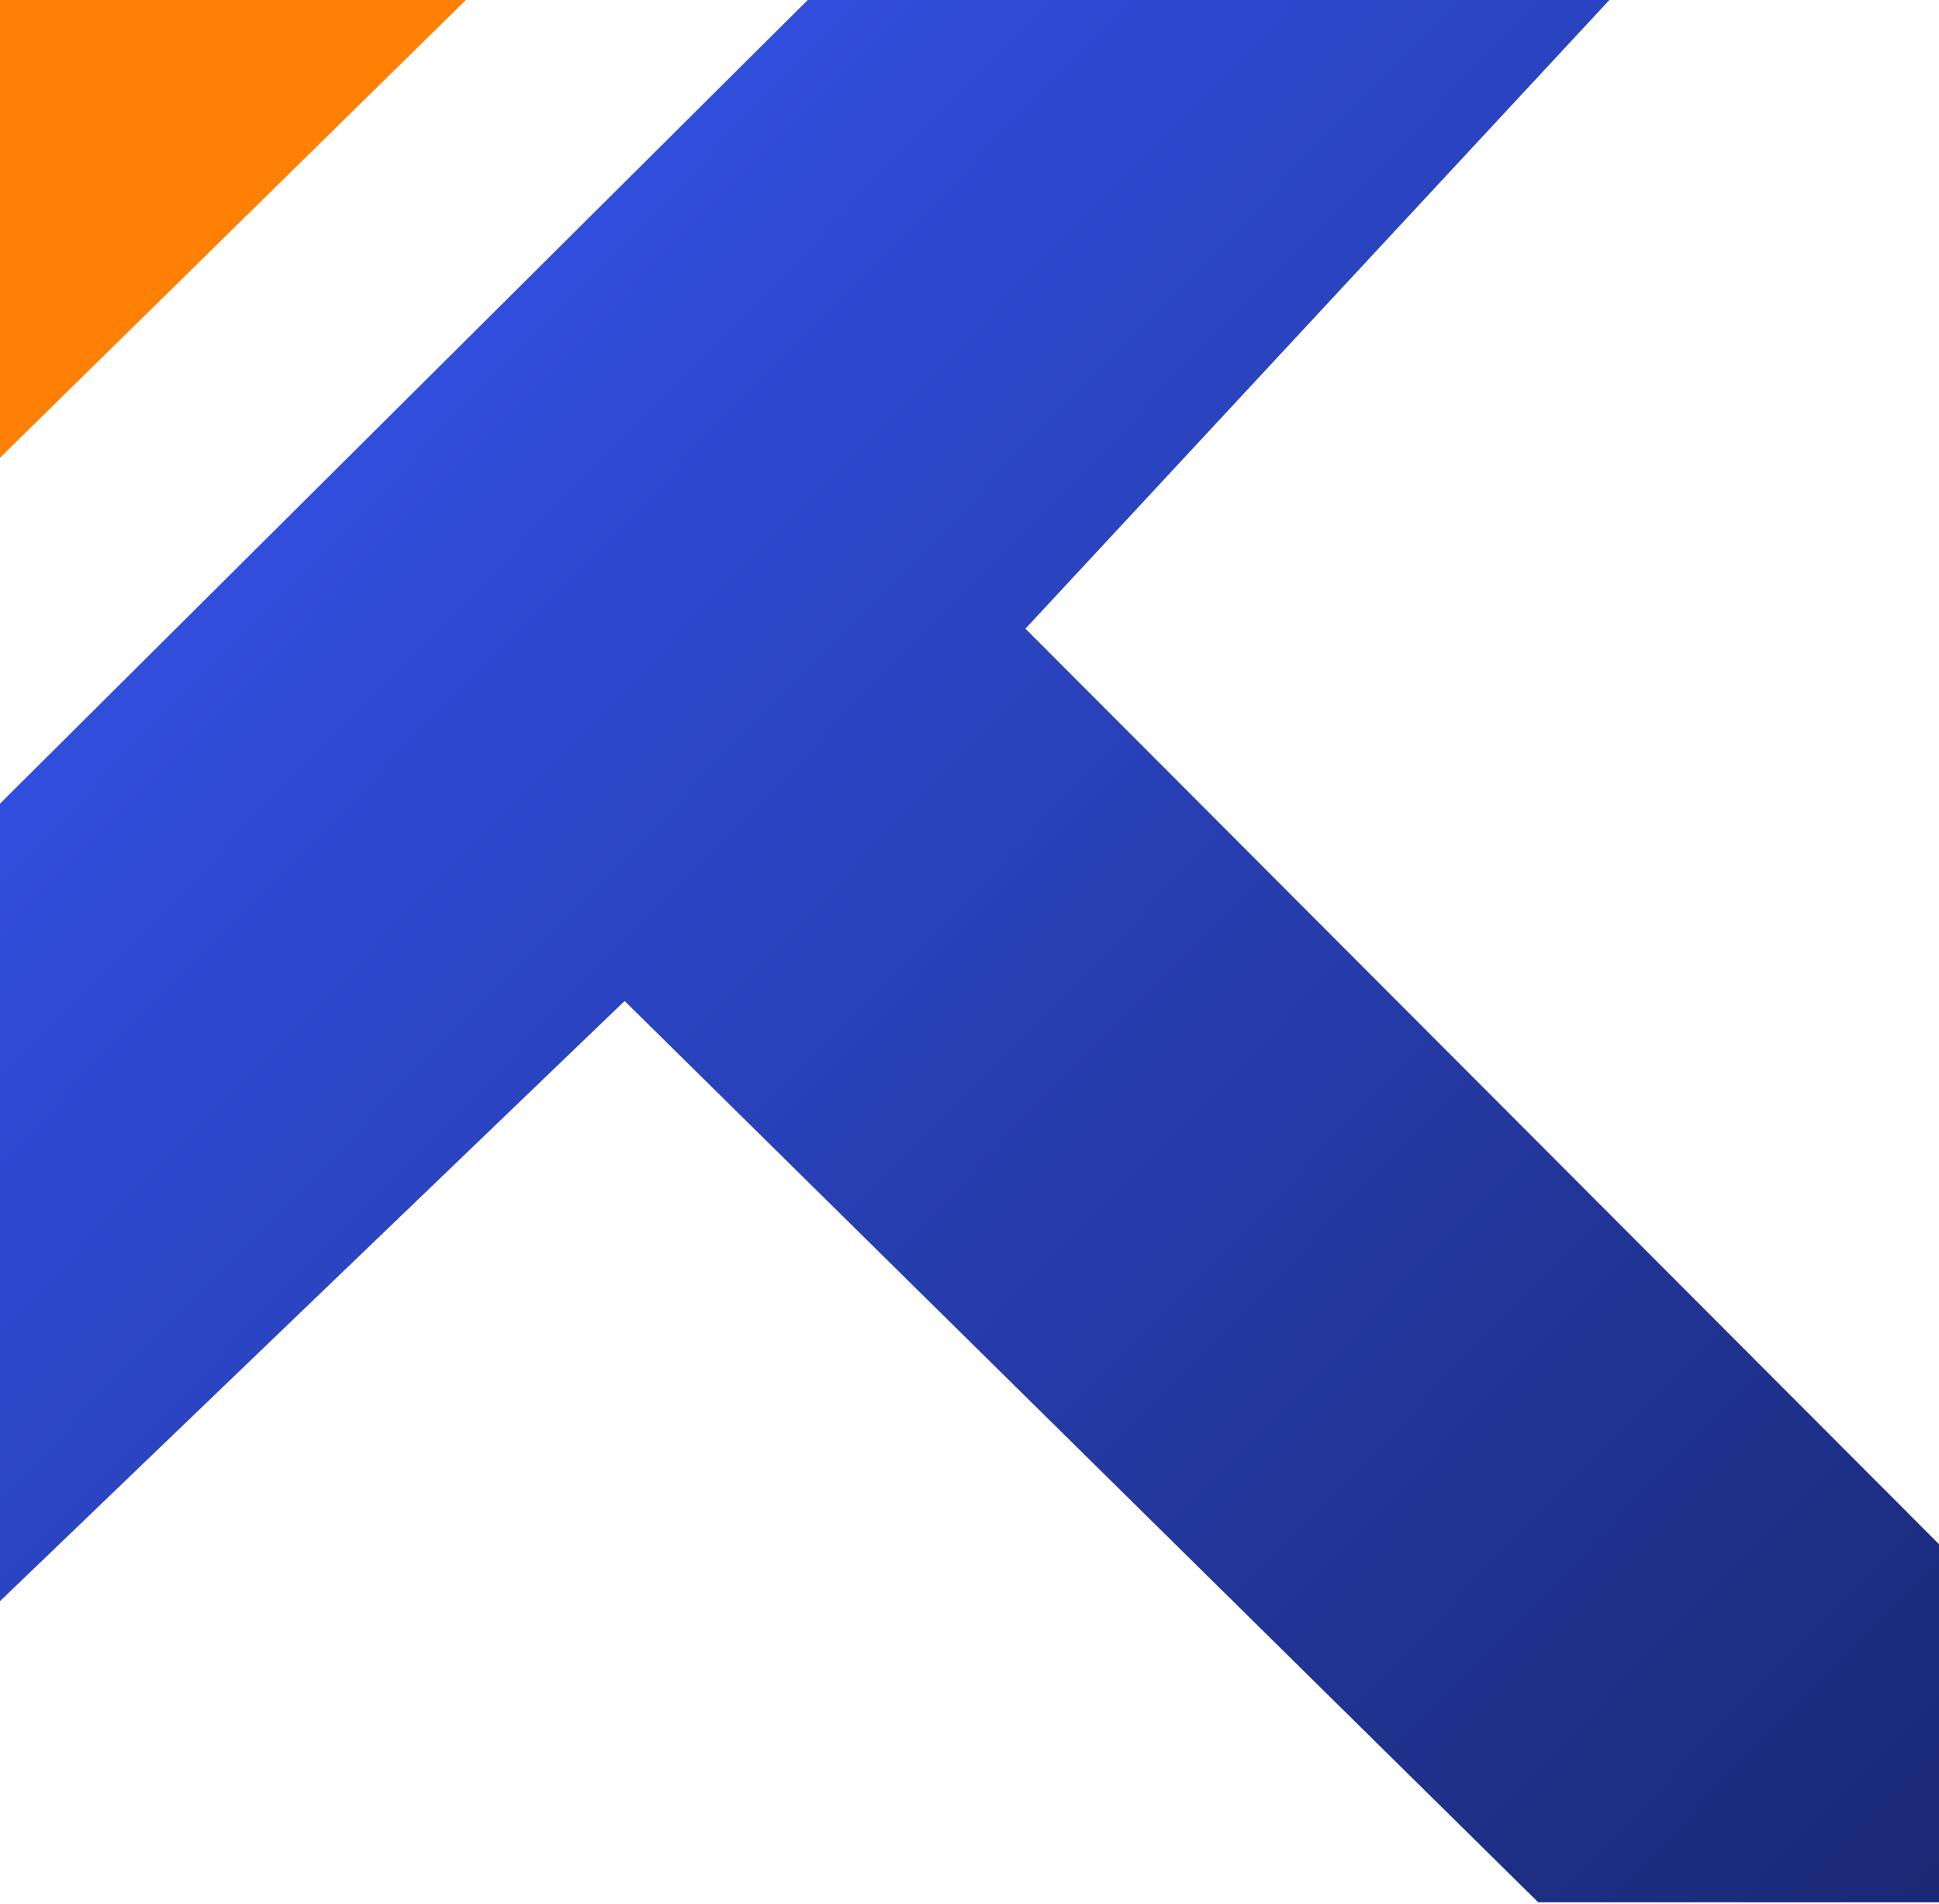
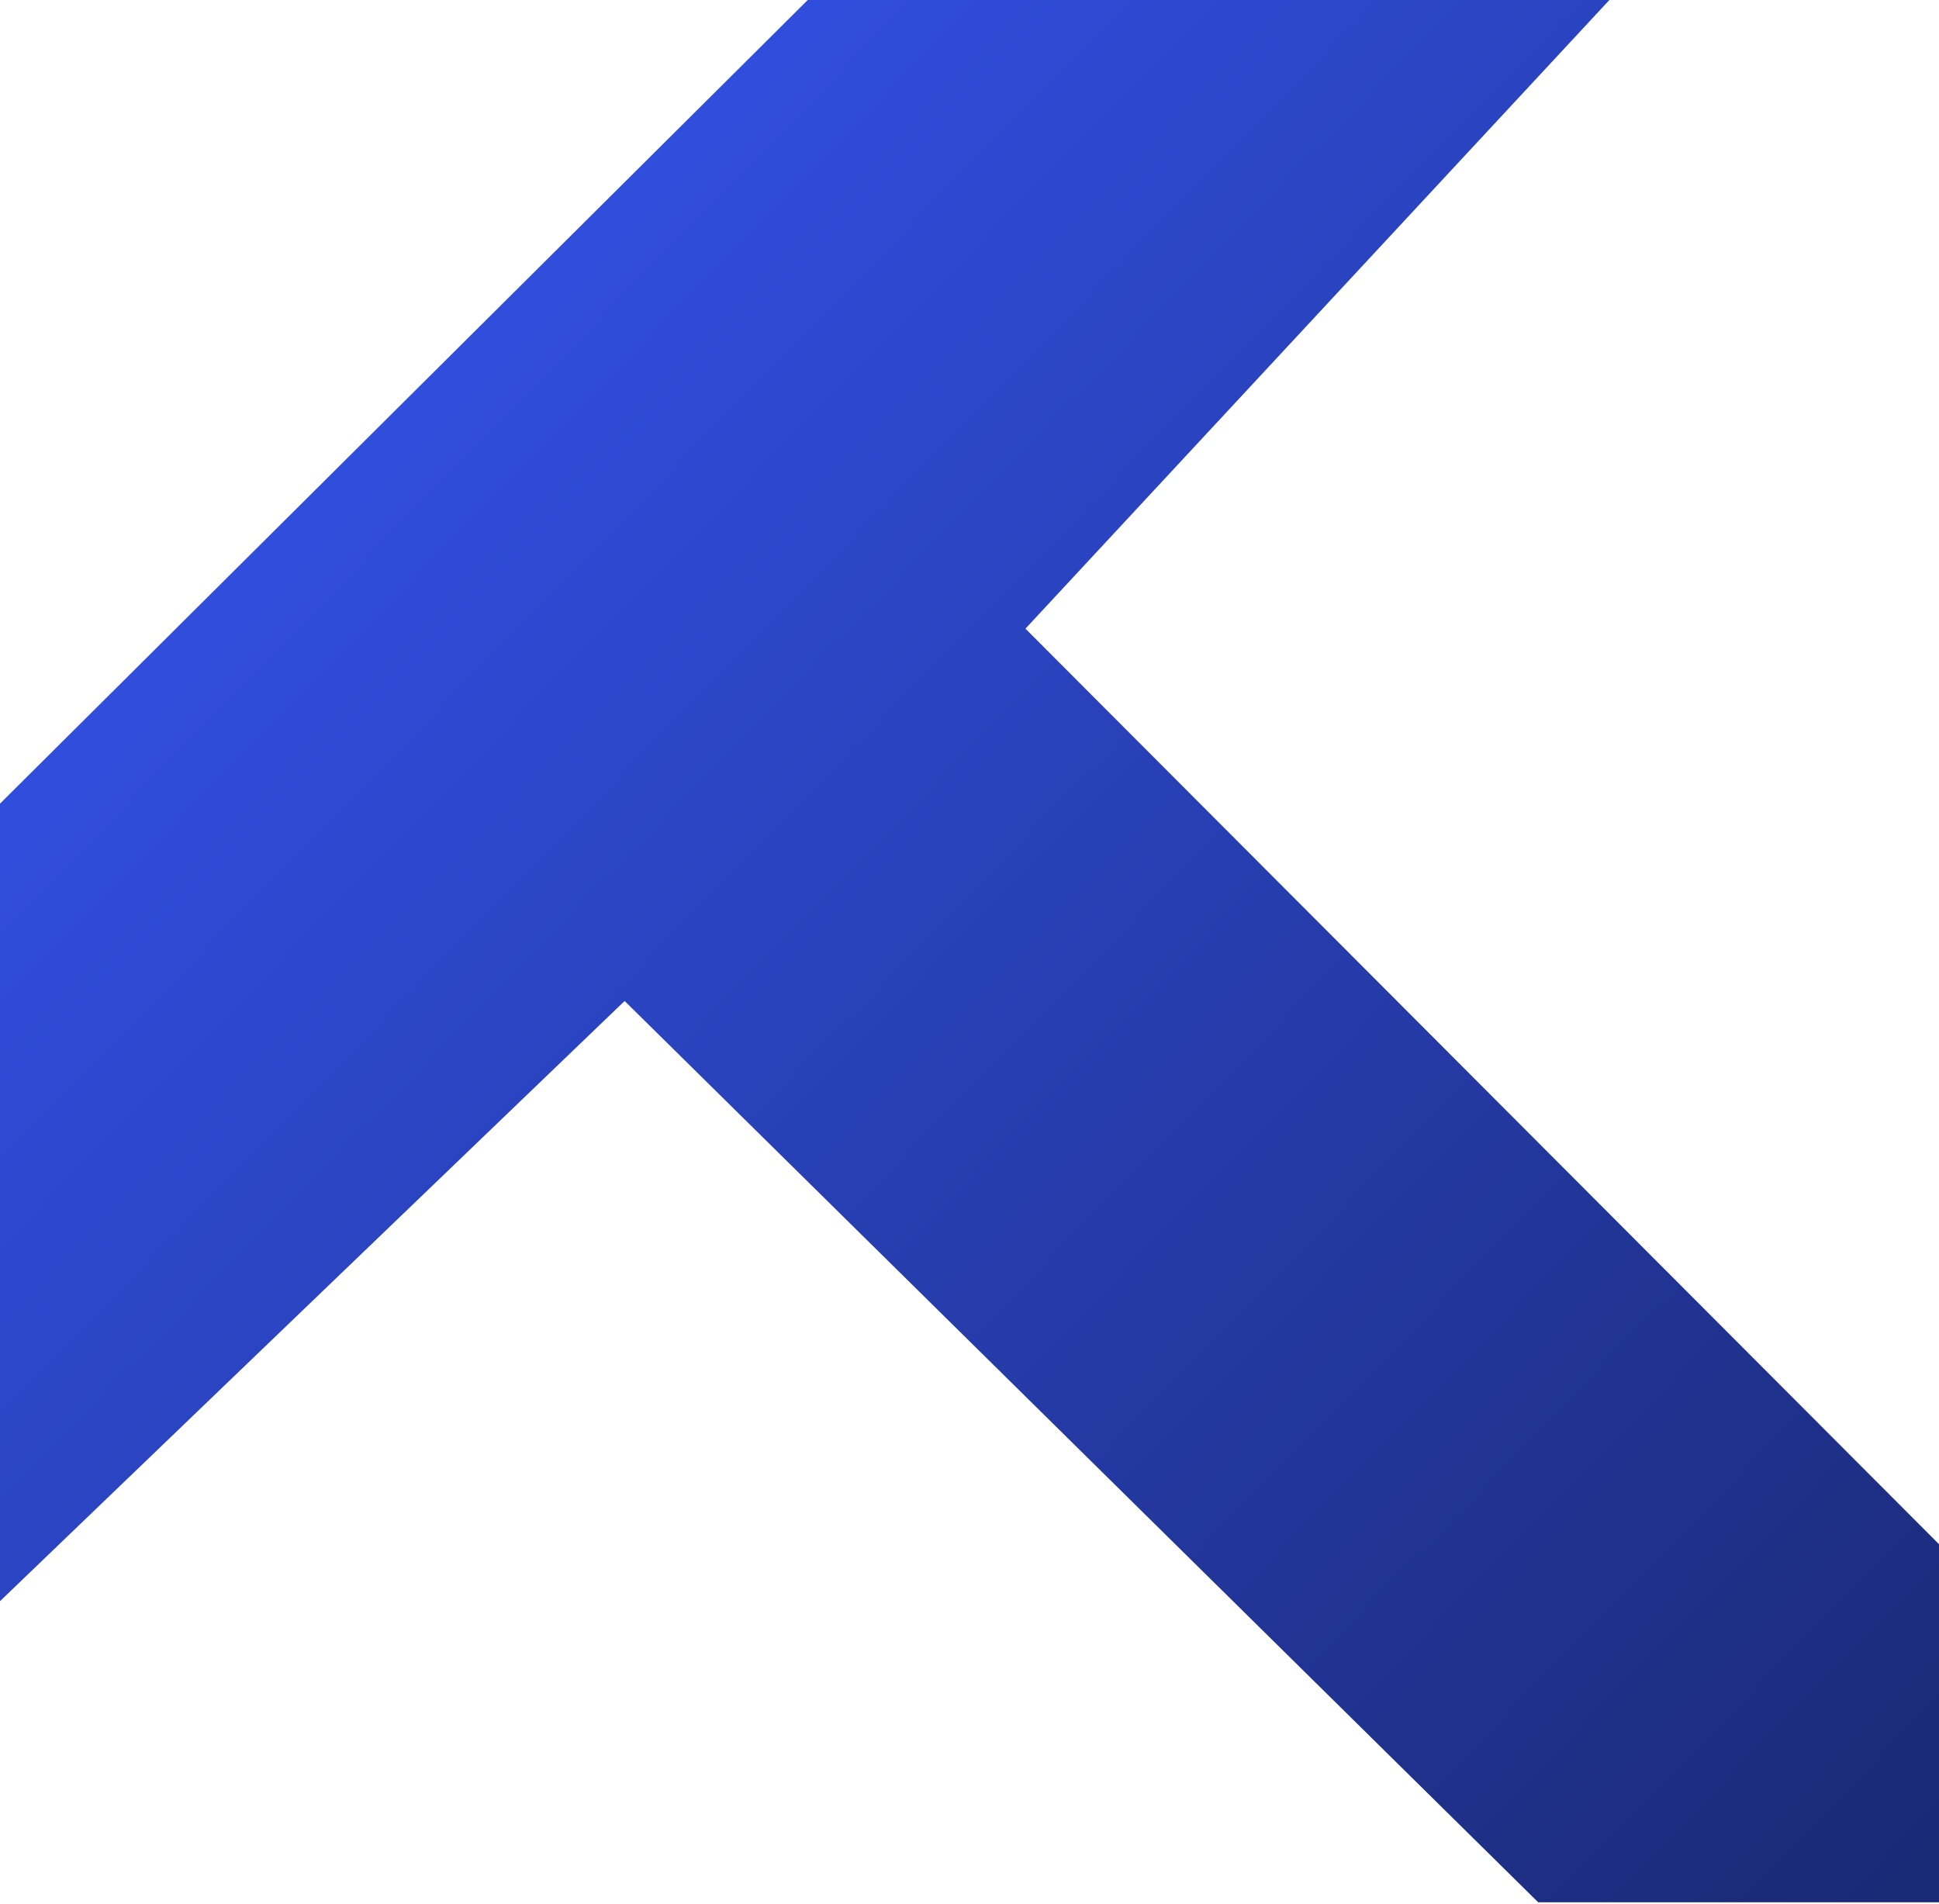
<svg xmlns="http://www.w3.org/2000/svg" width="505" height="496" viewBox="0 0 505 496" fill="none">
-   <path d="M121.348 0L0 119.229V0H121.348Z" fill="#FE8004" />
  <path d="M0 209.313V417.036L162.681 260.714L400.609 495.462H505V402.198L267.072 163.741L419.155 0H210.373L0 209.313Z" fill="url(#paint0_linear_5_1667)" />
  <defs>
    <linearGradient id="paint0_linear_5_1667" x1="111.81" y1="111.28" x2="505.53" y2="494.932" gradientUnits="userSpaceOnUse">
      <stop stop-color="#304DDB" />
      <stop offset="1" stop-color="#1A2975" />
    </linearGradient>
  </defs>
</svg>